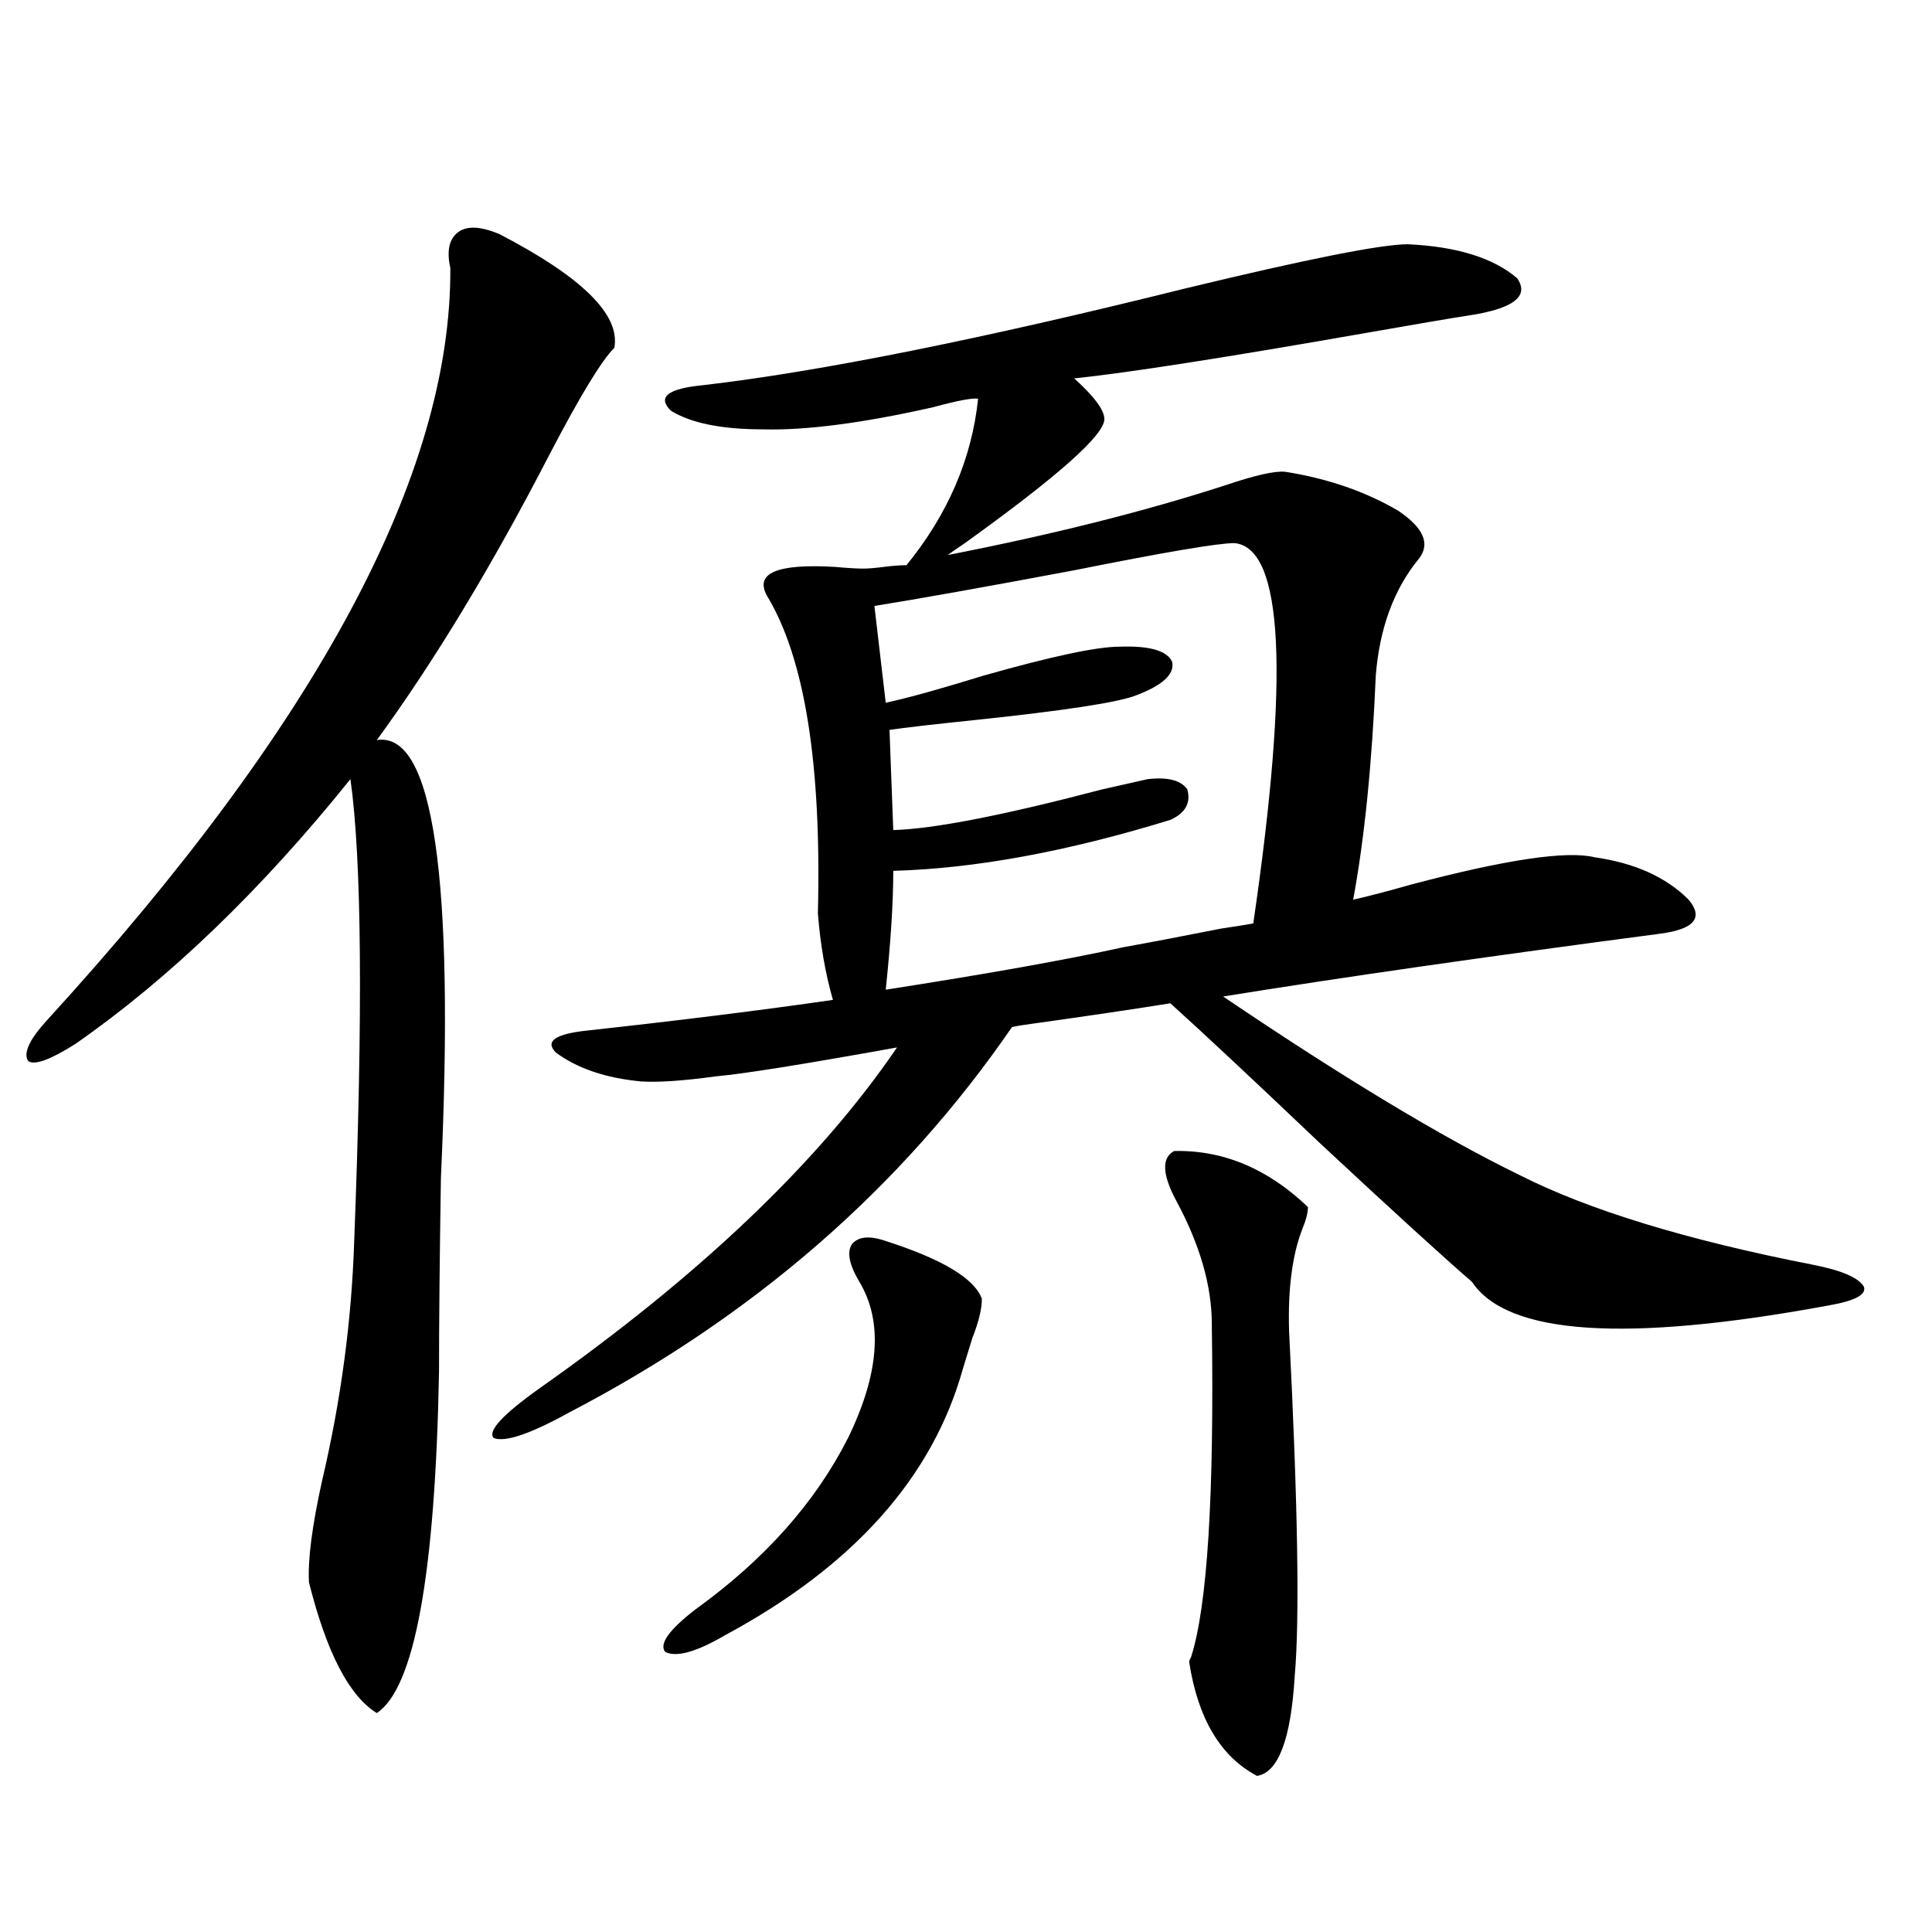
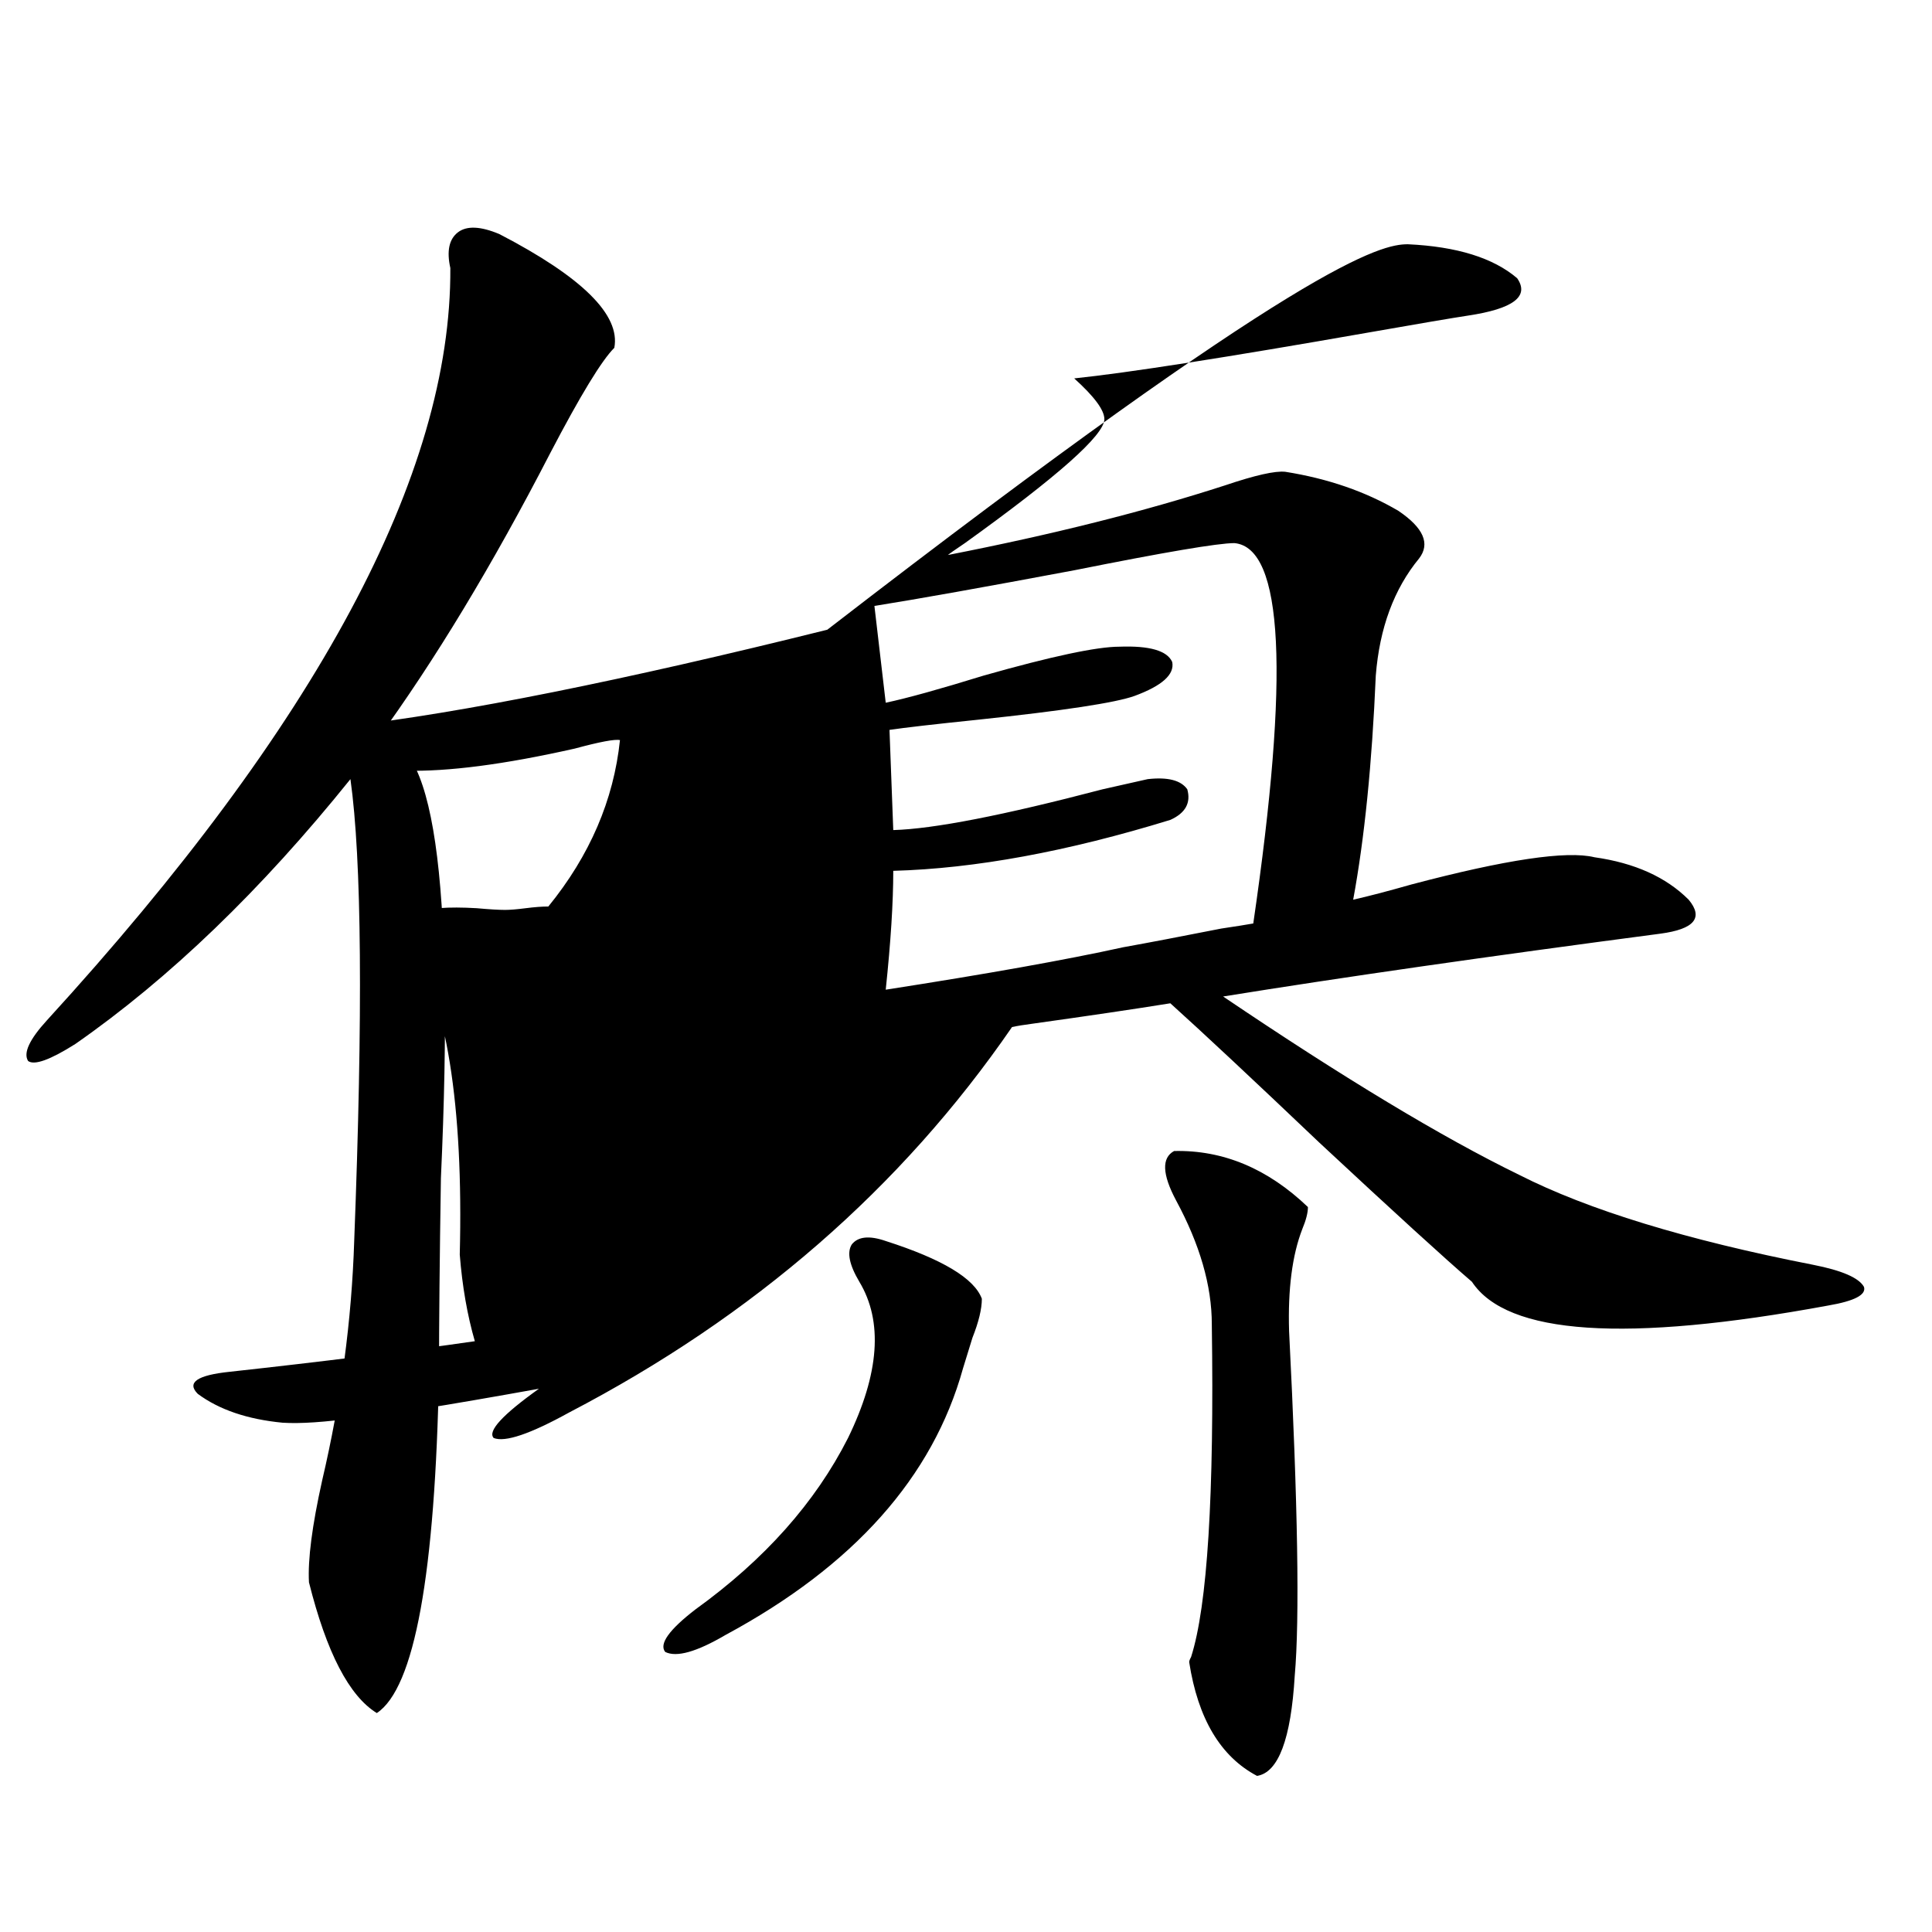
<svg xmlns="http://www.w3.org/2000/svg" version="1.1" id="图层_1" x="0px" y="0px" width="1000px" height="1000px" viewBox="0 0 1000 1000" enable-background="new 0 0 1000 1000" xml:space="preserve">
-   <path d="M258.457,121.152c42.926,22.274,62.758,41.899,59.511,58.887c-6.509,6.454-17.561,24.609-33.17,54.492  c-29.923,58.008-59.846,107.528-89.754,148.535c29.268-4.683,40.319,70.903,33.17,226.758c-0.655,41.61-0.976,75.009-0.976,100.195  c-1.951,104.892-12.683,163.765-32.194,176.66c-14.313-8.789-26.021-31.353-35.121-67.676c-0.655-11.714,1.616-29.292,6.829-52.734  c9.756-41.597,15.274-82.905,16.585-123.926c4.543-117.773,3.902-197.452-1.951-239.063  C135.198,460.712,87.729,506.415,38.95,540.391c-13.018,8.212-21.143,11.138-24.39,8.789c-2.606-4.093,0.641-11.124,9.756-21.094  C164.146,375.156,233.732,245.38,233.092,138.73c-1.951-8.789-0.655-14.941,3.902-18.457  C241.537,116.758,248.701,117.06,258.457,121.152z M728.689,126.426c25.365,1.181,44.222,7.031,56.584,17.578  c6.494,9.38-1.951,15.82-25.365,19.336c-7.805,1.181-25.045,4.106-51.706,8.789c-73.504,12.896-124.234,20.806-152.191,23.73  c10.396,9.38,15.609,16.411,15.609,21.094c0,8.212-24.069,29.595-72.193,64.16c-5.213,3.516-8.14,5.575-8.78,6.152  c53.978-10.547,101.781-22.55,143.411-36.035c15.609-5.273,26.006-7.608,31.219-7.031c22.104,3.516,41.615,10.259,58.535,20.215  c13.003,8.789,16.585,17.001,10.731,24.609c-13.018,15.82-20.487,36.035-22.438,60.645c-1.951,45.703-5.854,84.375-11.707,116.016  c7.805-1.758,17.881-4.395,30.243-7.91c48.779-12.882,80.318-17.578,94.632-14.063c20.808,2.938,37.072,10.259,48.779,21.973  c7.805,9.38,2.927,15.243-14.634,17.578c-89.113,11.728-164.554,22.563-226.336,32.52c62.438,42.188,113.488,72.949,153.167,92.285  c35.762,18.169,86.492,33.7,152.191,46.582c14.954,2.938,23.734,6.743,26.341,11.426c1.296,4.106-4.878,7.333-18.536,9.668  c-104.723,19.336-166.185,15.243-184.386-12.305c-13.658-11.714-39.999-35.733-79.022-72.07  c-34.48-32.808-60.166-56.827-77.071-72.07c-18.216,2.938-41.95,6.454-71.218,10.547c-4.558,0.591-8.14,1.181-10.731,1.758  c-57.239,83.208-133.655,149.716-229.263,199.512c-20.167,11.138-33.17,15.532-39.023,13.184  c-3.262-3.516,4.543-12.003,23.414-25.488c83.245-58.585,145.027-117.472,185.361-176.66c-48.779,8.789-79.998,13.774-93.656,14.941  c-16.92,2.349-29.923,3.228-39.023,2.637c-18.216-1.758-32.85-6.729-43.901-14.941c-5.854-5.851-0.335-9.668,16.585-11.426  c48.124-5.273,90.395-10.547,126.826-15.82c-3.902-13.472-6.509-28.413-7.805-44.824c1.951-77.344-6.829-132.124-26.341-164.355  c-6.509-11.714,5.198-16.699,35.121-14.941c6.494,0.591,11.372,0.879,14.634,0.879c2.592,0,6.174-0.288,10.731-0.879  c4.543-0.577,8.445-0.879,11.707-0.879c21.463-26.367,33.811-55.069,37.072-86.133c-2.606-0.577-10.411,0.879-23.414,4.395  c-36.432,8.212-65.699,12.017-87.803,11.426c-21.463,0-37.407-3.214-47.804-9.668c-7.164-7.031-1.631-11.426,16.585-13.184  c60.486-7.031,143.731-23.73,249.75-50.098C676.648,134.048,715.031,126.426,728.689,126.426z M458.452,642.344  c29.268,9.38,45.853,19.336,49.755,29.883c0,5.273-1.631,12.017-4.878,20.215c-1.951,6.454-3.582,11.728-4.878,15.82  c-15.609,56.25-56.584,102.255-122.924,137.988c-14.969,8.789-25.365,11.714-31.219,8.789c-3.262-4.106,1.951-11.426,15.609-21.973  c35.762-25.776,62.103-55.371,79.022-88.77c16.25-33.398,18.201-60.343,5.854-80.859c-5.213-8.789-6.509-15.229-3.902-19.336  C444.139,640.009,449.992,639.419,458.452,642.344z M581.376,490.293c13.003-2.335,29.908-5.562,50.73-9.668  c7.805-1.167,13.323-2.046,16.585-2.637c18.856-128.897,15.609-194.526-9.756-196.875c-8.46,0-36.097,4.696-82.925,14.063  c-46.828,8.789-81.309,14.941-103.412,18.457l5.854,50.098c11.052-2.335,27.957-7.031,50.73-14.063  c35.121-9.956,58.535-14.941,70.242-14.941c15.609-0.577,24.71,2.06,27.316,7.91c1.296,6.454-5.213,12.305-19.512,17.578  c-9.756,3.516-36.752,7.622-80.974,12.305c-22.773,2.349-38.048,4.106-45.853,5.273l1.951,51.855  c20.808-0.577,56.904-7.608,108.29-21.094c13.003-2.925,20.808-4.683,23.414-5.273c10.396-1.167,17.226,0.591,20.487,5.273  c1.951,7.031-0.976,12.305-8.78,15.82c-53.337,16.411-101.141,25.2-143.411,26.367c0,16.411-1.311,36.914-3.902,61.523  C511.134,504.067,552.108,496.747,581.376,490.293z M607.717,595.762c25.365-0.577,48.444,9.091,69.267,29.004  c0,2.938-0.976,6.743-2.927,11.426c-5.213,13.485-7.484,31.063-6.829,52.734c4.543,89.648,5.519,149.112,2.927,178.418  c-1.951,32.808-8.46,50.098-19.512,51.855c-18.871-9.97-30.578-29.595-35.121-58.887c0-0.591,0.32-1.47,0.976-2.637  c8.445-26.367,12.027-83.784,10.731-172.266c0-19.913-6.188-41.309-18.536-64.16C601.528,607.778,601.208,599.277,607.717,595.762z" />
+   <path d="M258.457,121.152c42.926,22.274,62.758,41.899,59.511,58.887c-6.509,6.454-17.561,24.609-33.17,54.492  c-29.923,58.008-59.846,107.528-89.754,148.535c29.268-4.683,40.319,70.903,33.17,226.758c-0.655,41.61-0.976,75.009-0.976,100.195  c-1.951,104.892-12.683,163.765-32.194,176.66c-14.313-8.789-26.021-31.353-35.121-67.676c-0.655-11.714,1.616-29.292,6.829-52.734  c9.756-41.597,15.274-82.905,16.585-123.926c4.543-117.773,3.902-197.452-1.951-239.063  C135.198,460.712,87.729,506.415,38.95,540.391c-13.018,8.212-21.143,11.138-24.39,8.789c-2.606-4.093,0.641-11.124,9.756-21.094  C164.146,375.156,233.732,245.38,233.092,138.73c-1.951-8.789-0.655-14.941,3.902-18.457  C241.537,116.758,248.701,117.06,258.457,121.152z M728.689,126.426c25.365,1.181,44.222,7.031,56.584,17.578  c6.494,9.38-1.951,15.82-25.365,19.336c-7.805,1.181-25.045,4.106-51.706,8.789c-73.504,12.896-124.234,20.806-152.191,23.73  c10.396,9.38,15.609,16.411,15.609,21.094c0,8.212-24.069,29.595-72.193,64.16c-5.213,3.516-8.14,5.575-8.78,6.152  c53.978-10.547,101.781-22.55,143.411-36.035c15.609-5.273,26.006-7.608,31.219-7.031c22.104,3.516,41.615,10.259,58.535,20.215  c13.003,8.789,16.585,17.001,10.731,24.609c-13.018,15.82-20.487,36.035-22.438,60.645c-1.951,45.703-5.854,84.375-11.707,116.016  c7.805-1.758,17.881-4.395,30.243-7.91c48.779-12.882,80.318-17.578,94.632-14.063c20.808,2.938,37.072,10.259,48.779,21.973  c7.805,9.38,2.927,15.243-14.634,17.578c-89.113,11.728-164.554,22.563-226.336,32.52c62.438,42.188,113.488,72.949,153.167,92.285  c35.762,18.169,86.492,33.7,152.191,46.582c14.954,2.938,23.734,6.743,26.341,11.426c1.296,4.106-4.878,7.333-18.536,9.668  c-104.723,19.336-166.185,15.243-184.386-12.305c-13.658-11.714-39.999-35.733-79.022-72.07  c-34.48-32.808-60.166-56.827-77.071-72.07c-18.216,2.938-41.95,6.454-71.218,10.547c-4.558,0.591-8.14,1.181-10.731,1.758  c-57.239,83.208-133.655,149.716-229.263,199.512c-20.167,11.138-33.17,15.532-39.023,13.184  c-3.262-3.516,4.543-12.003,23.414-25.488c-48.779,8.789-79.998,13.774-93.656,14.941  c-16.92,2.349-29.923,3.228-39.023,2.637c-18.216-1.758-32.85-6.729-43.901-14.941c-5.854-5.851-0.335-9.668,16.585-11.426  c48.124-5.273,90.395-10.547,126.826-15.82c-3.902-13.472-6.509-28.413-7.805-44.824c1.951-77.344-6.829-132.124-26.341-164.355  c-6.509-11.714,5.198-16.699,35.121-14.941c6.494,0.591,11.372,0.879,14.634,0.879c2.592,0,6.174-0.288,10.731-0.879  c4.543-0.577,8.445-0.879,11.707-0.879c21.463-26.367,33.811-55.069,37.072-86.133c-2.606-0.577-10.411,0.879-23.414,4.395  c-36.432,8.212-65.699,12.017-87.803,11.426c-21.463,0-37.407-3.214-47.804-9.668c-7.164-7.031-1.631-11.426,16.585-13.184  c60.486-7.031,143.731-23.73,249.75-50.098C676.648,134.048,715.031,126.426,728.689,126.426z M458.452,642.344  c29.268,9.38,45.853,19.336,49.755,29.883c0,5.273-1.631,12.017-4.878,20.215c-1.951,6.454-3.582,11.728-4.878,15.82  c-15.609,56.25-56.584,102.255-122.924,137.988c-14.969,8.789-25.365,11.714-31.219,8.789c-3.262-4.106,1.951-11.426,15.609-21.973  c35.762-25.776,62.103-55.371,79.022-88.77c16.25-33.398,18.201-60.343,5.854-80.859c-5.213-8.789-6.509-15.229-3.902-19.336  C444.139,640.009,449.992,639.419,458.452,642.344z M581.376,490.293c13.003-2.335,29.908-5.562,50.73-9.668  c7.805-1.167,13.323-2.046,16.585-2.637c18.856-128.897,15.609-194.526-9.756-196.875c-8.46,0-36.097,4.696-82.925,14.063  c-46.828,8.789-81.309,14.941-103.412,18.457l5.854,50.098c11.052-2.335,27.957-7.031,50.73-14.063  c35.121-9.956,58.535-14.941,70.242-14.941c15.609-0.577,24.71,2.06,27.316,7.91c1.296,6.454-5.213,12.305-19.512,17.578  c-9.756,3.516-36.752,7.622-80.974,12.305c-22.773,2.349-38.048,4.106-45.853,5.273l1.951,51.855  c20.808-0.577,56.904-7.608,108.29-21.094c13.003-2.925,20.808-4.683,23.414-5.273c10.396-1.167,17.226,0.591,20.487,5.273  c1.951,7.031-0.976,12.305-8.78,15.82c-53.337,16.411-101.141,25.2-143.411,26.367c0,16.411-1.311,36.914-3.902,61.523  C511.134,504.067,552.108,496.747,581.376,490.293z M607.717,595.762c25.365-0.577,48.444,9.091,69.267,29.004  c0,2.938-0.976,6.743-2.927,11.426c-5.213,13.485-7.484,31.063-6.829,52.734c4.543,89.648,5.519,149.112,2.927,178.418  c-1.951,32.808-8.46,50.098-19.512,51.855c-18.871-9.97-30.578-29.595-35.121-58.887c0-0.591,0.32-1.47,0.976-2.637  c8.445-26.367,12.027-83.784,10.731-172.266c0-19.913-6.188-41.309-18.536-64.16C601.528,607.778,601.208,599.277,607.717,595.762z" />
</svg>